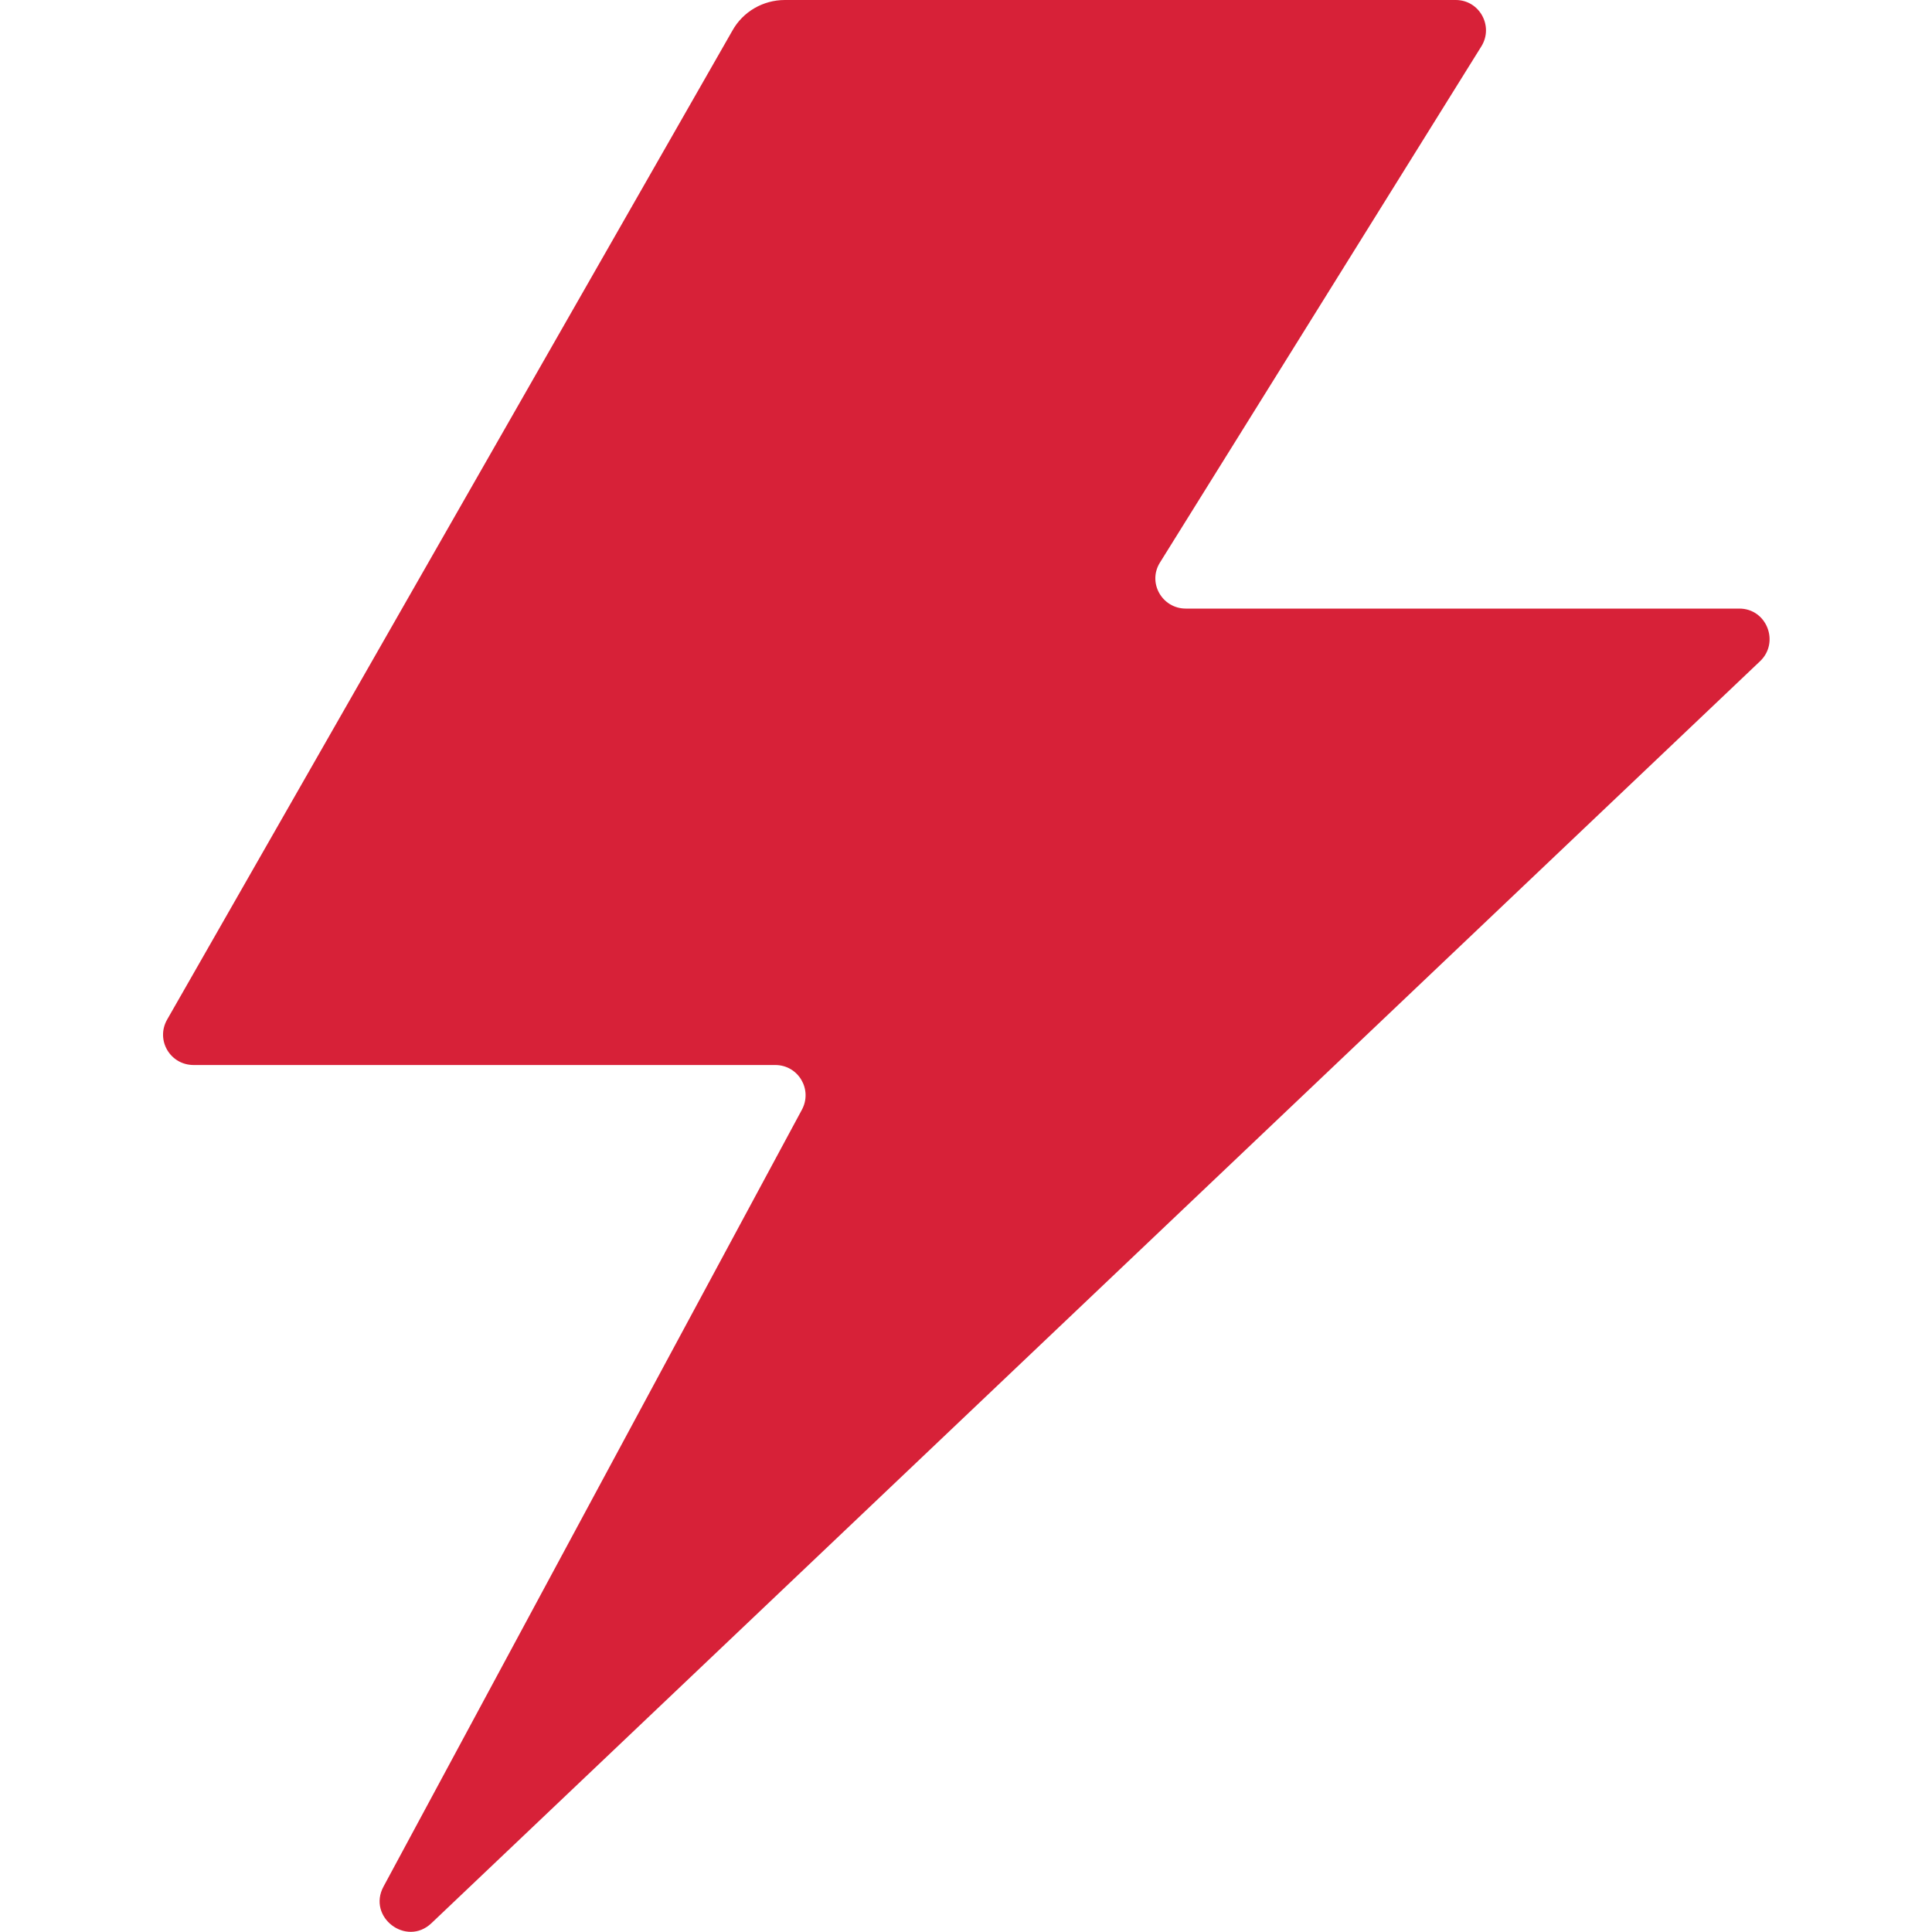
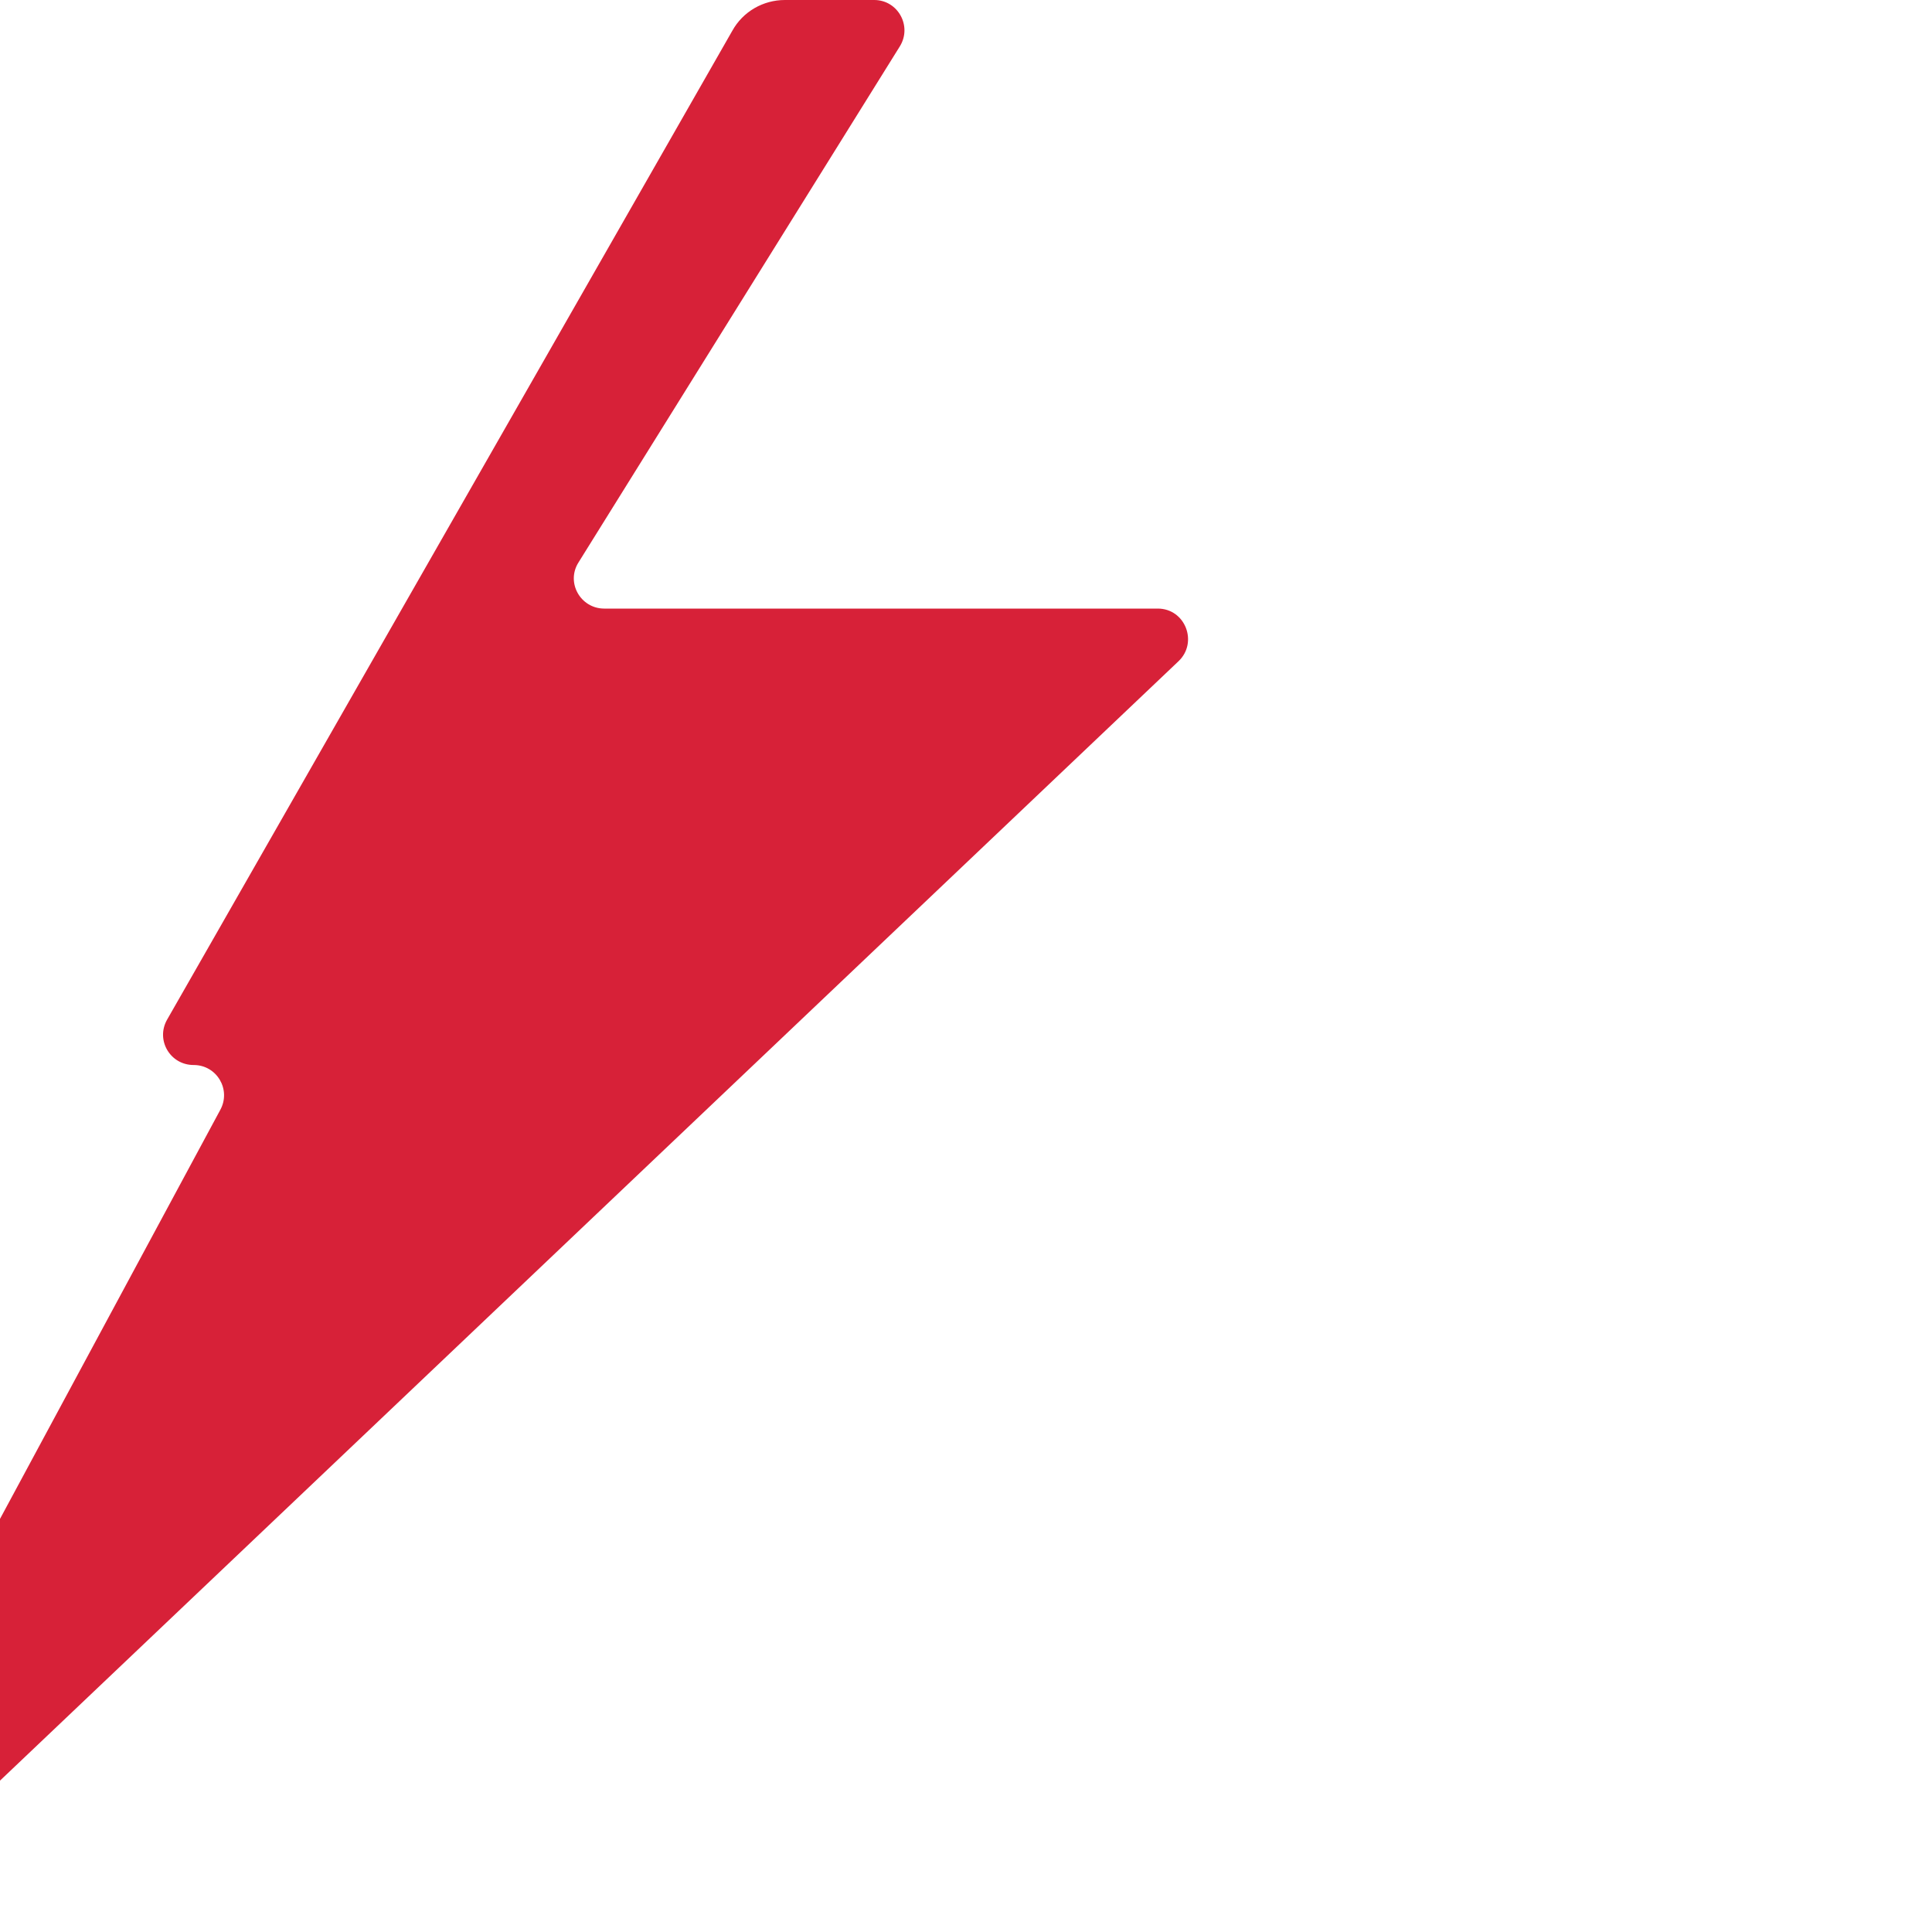
<svg xmlns="http://www.w3.org/2000/svg" viewBox="0 0 40 40">
-   <path d="m30.14 0h-13.89c-.45 0-.87.24-1.09.64l-11.7 20.47c-.24.42.06.94.55.94h12.04c.48 0 .78.51.55.93l-8.66 16.08c-.34.63.47 1.25.99.76l27.51-26.13c.41-.39.14-1.09-.43-1.09h-11.46c-.49 0-.8-.54-.53-.96l6.65-10.68c.26-.42-.04-.96-.53-.96z" fill="#d72138" />
+   <path d="m30.14 0h-13.89c-.45 0-.87.24-1.09.64l-11.7 20.47c-.24.42.06.94.55.94c.48 0 .78.51.55.93l-8.66 16.08c-.34.63.47 1.25.99.76l27.51-26.13c.41-.39.14-1.09-.43-1.09h-11.46c-.49 0-.8-.54-.53-.96l6.65-10.68c.26-.42-.04-.96-.53-.96z" fill="#d72138" />
</svg>